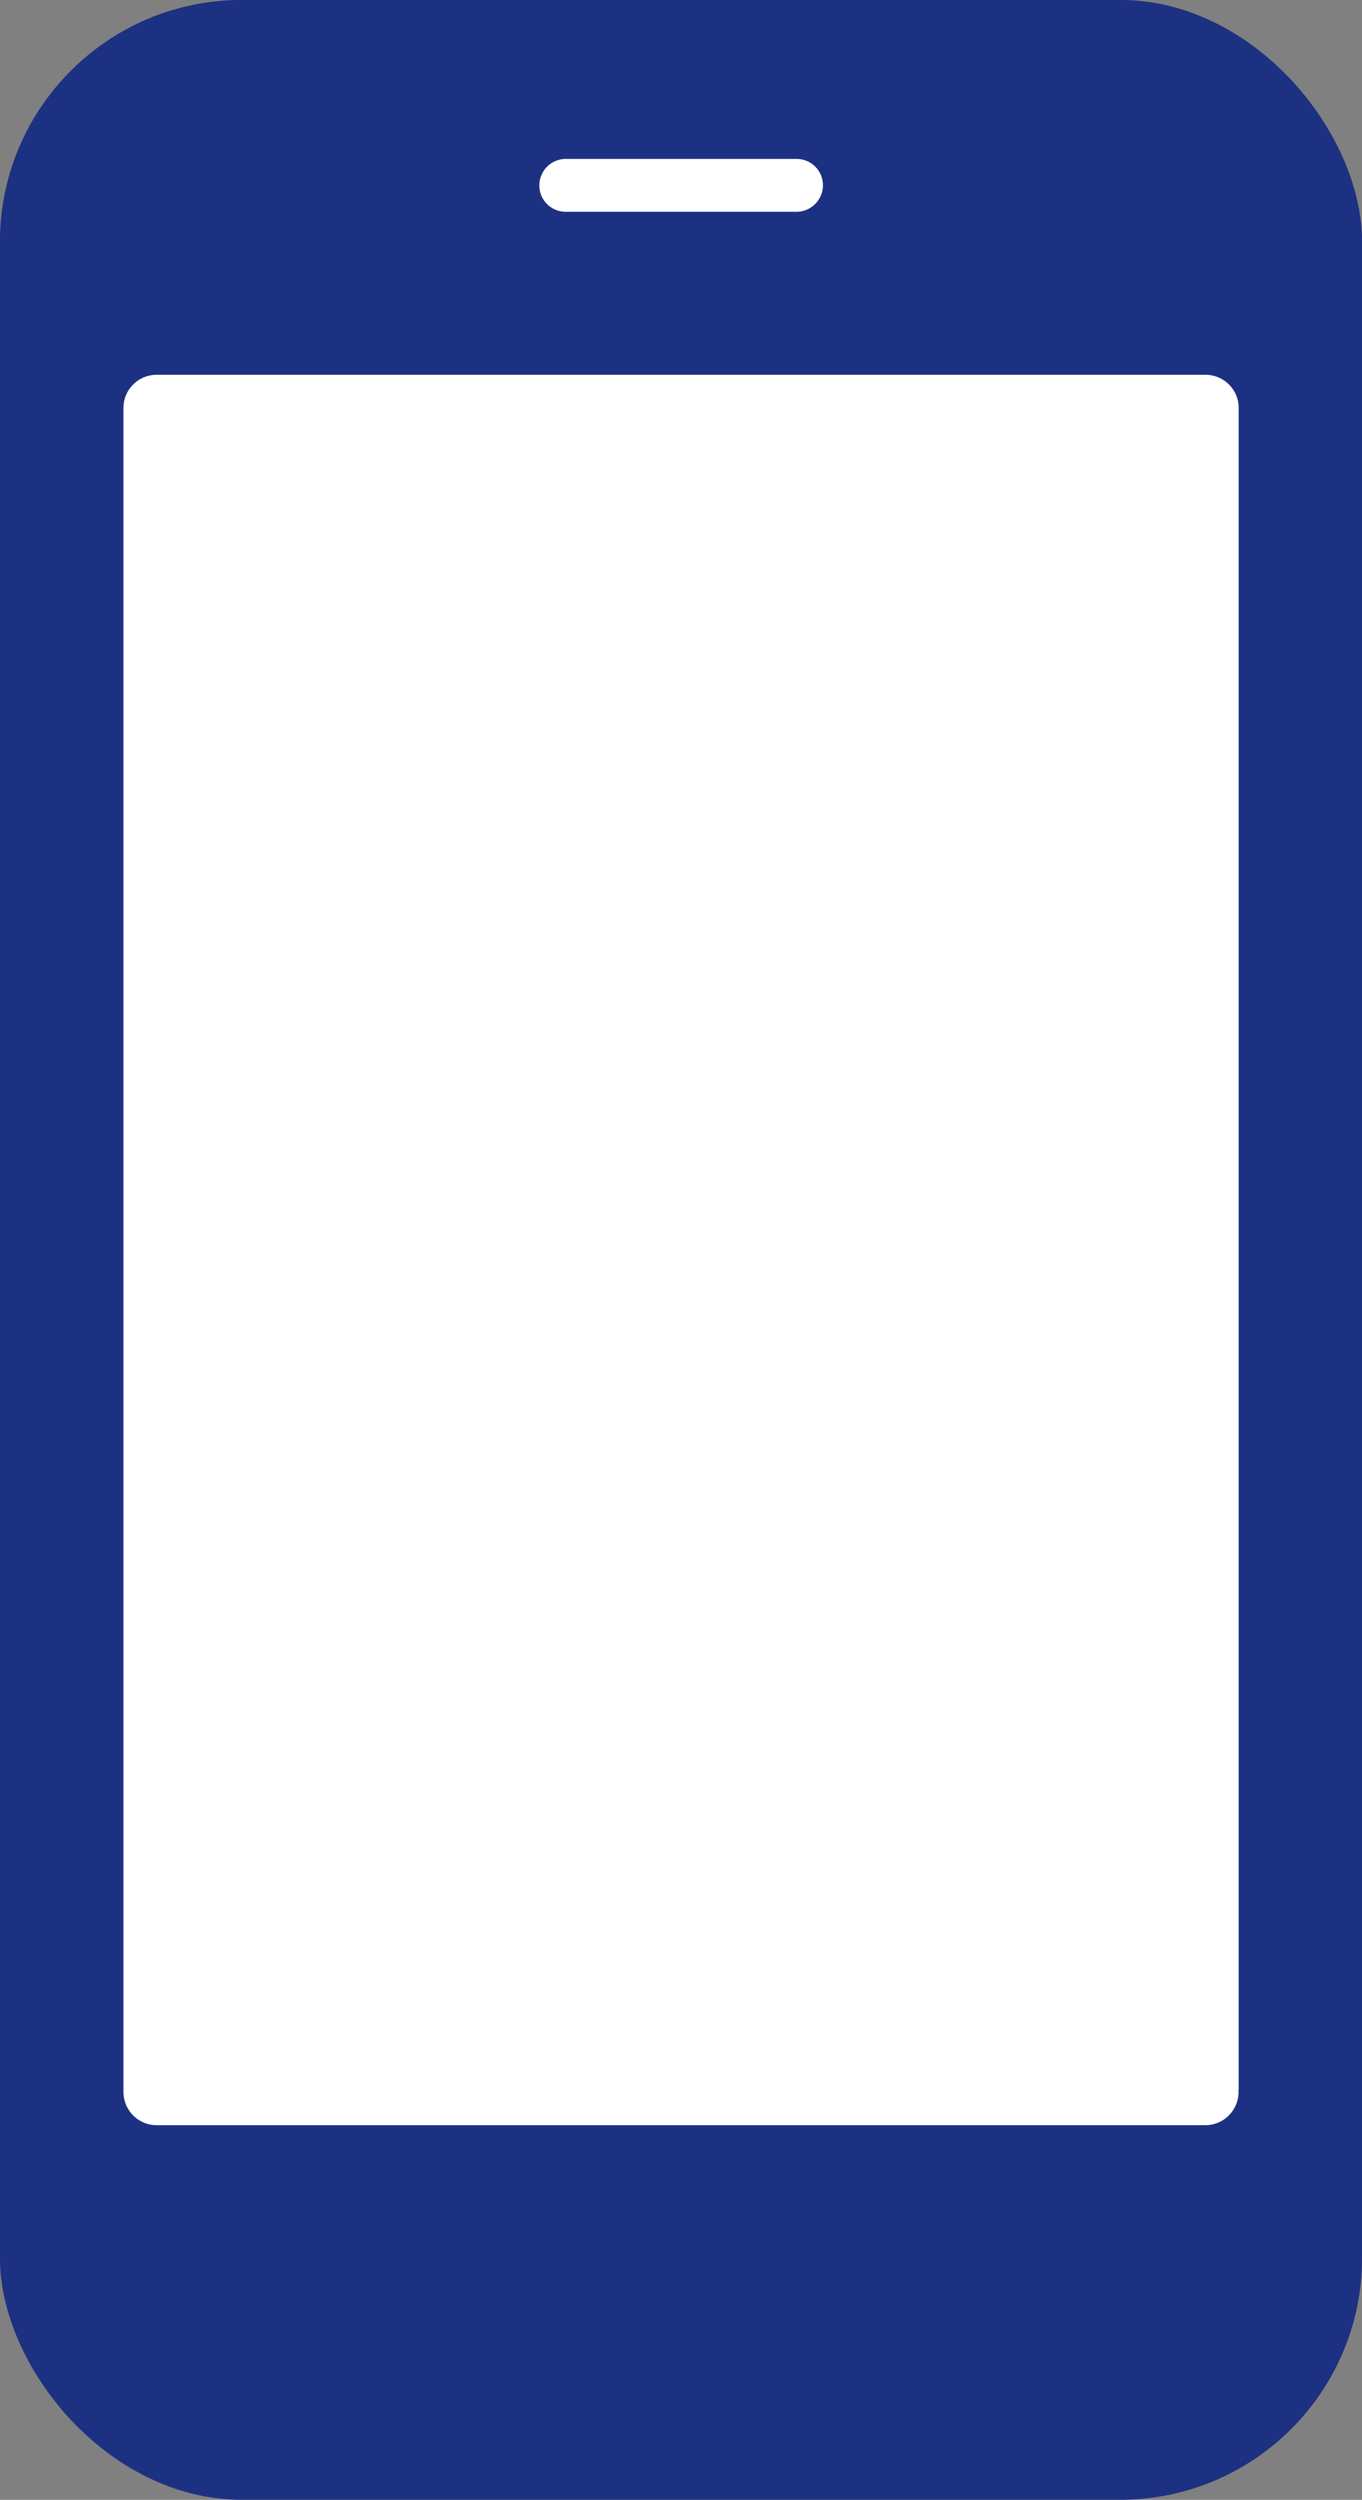
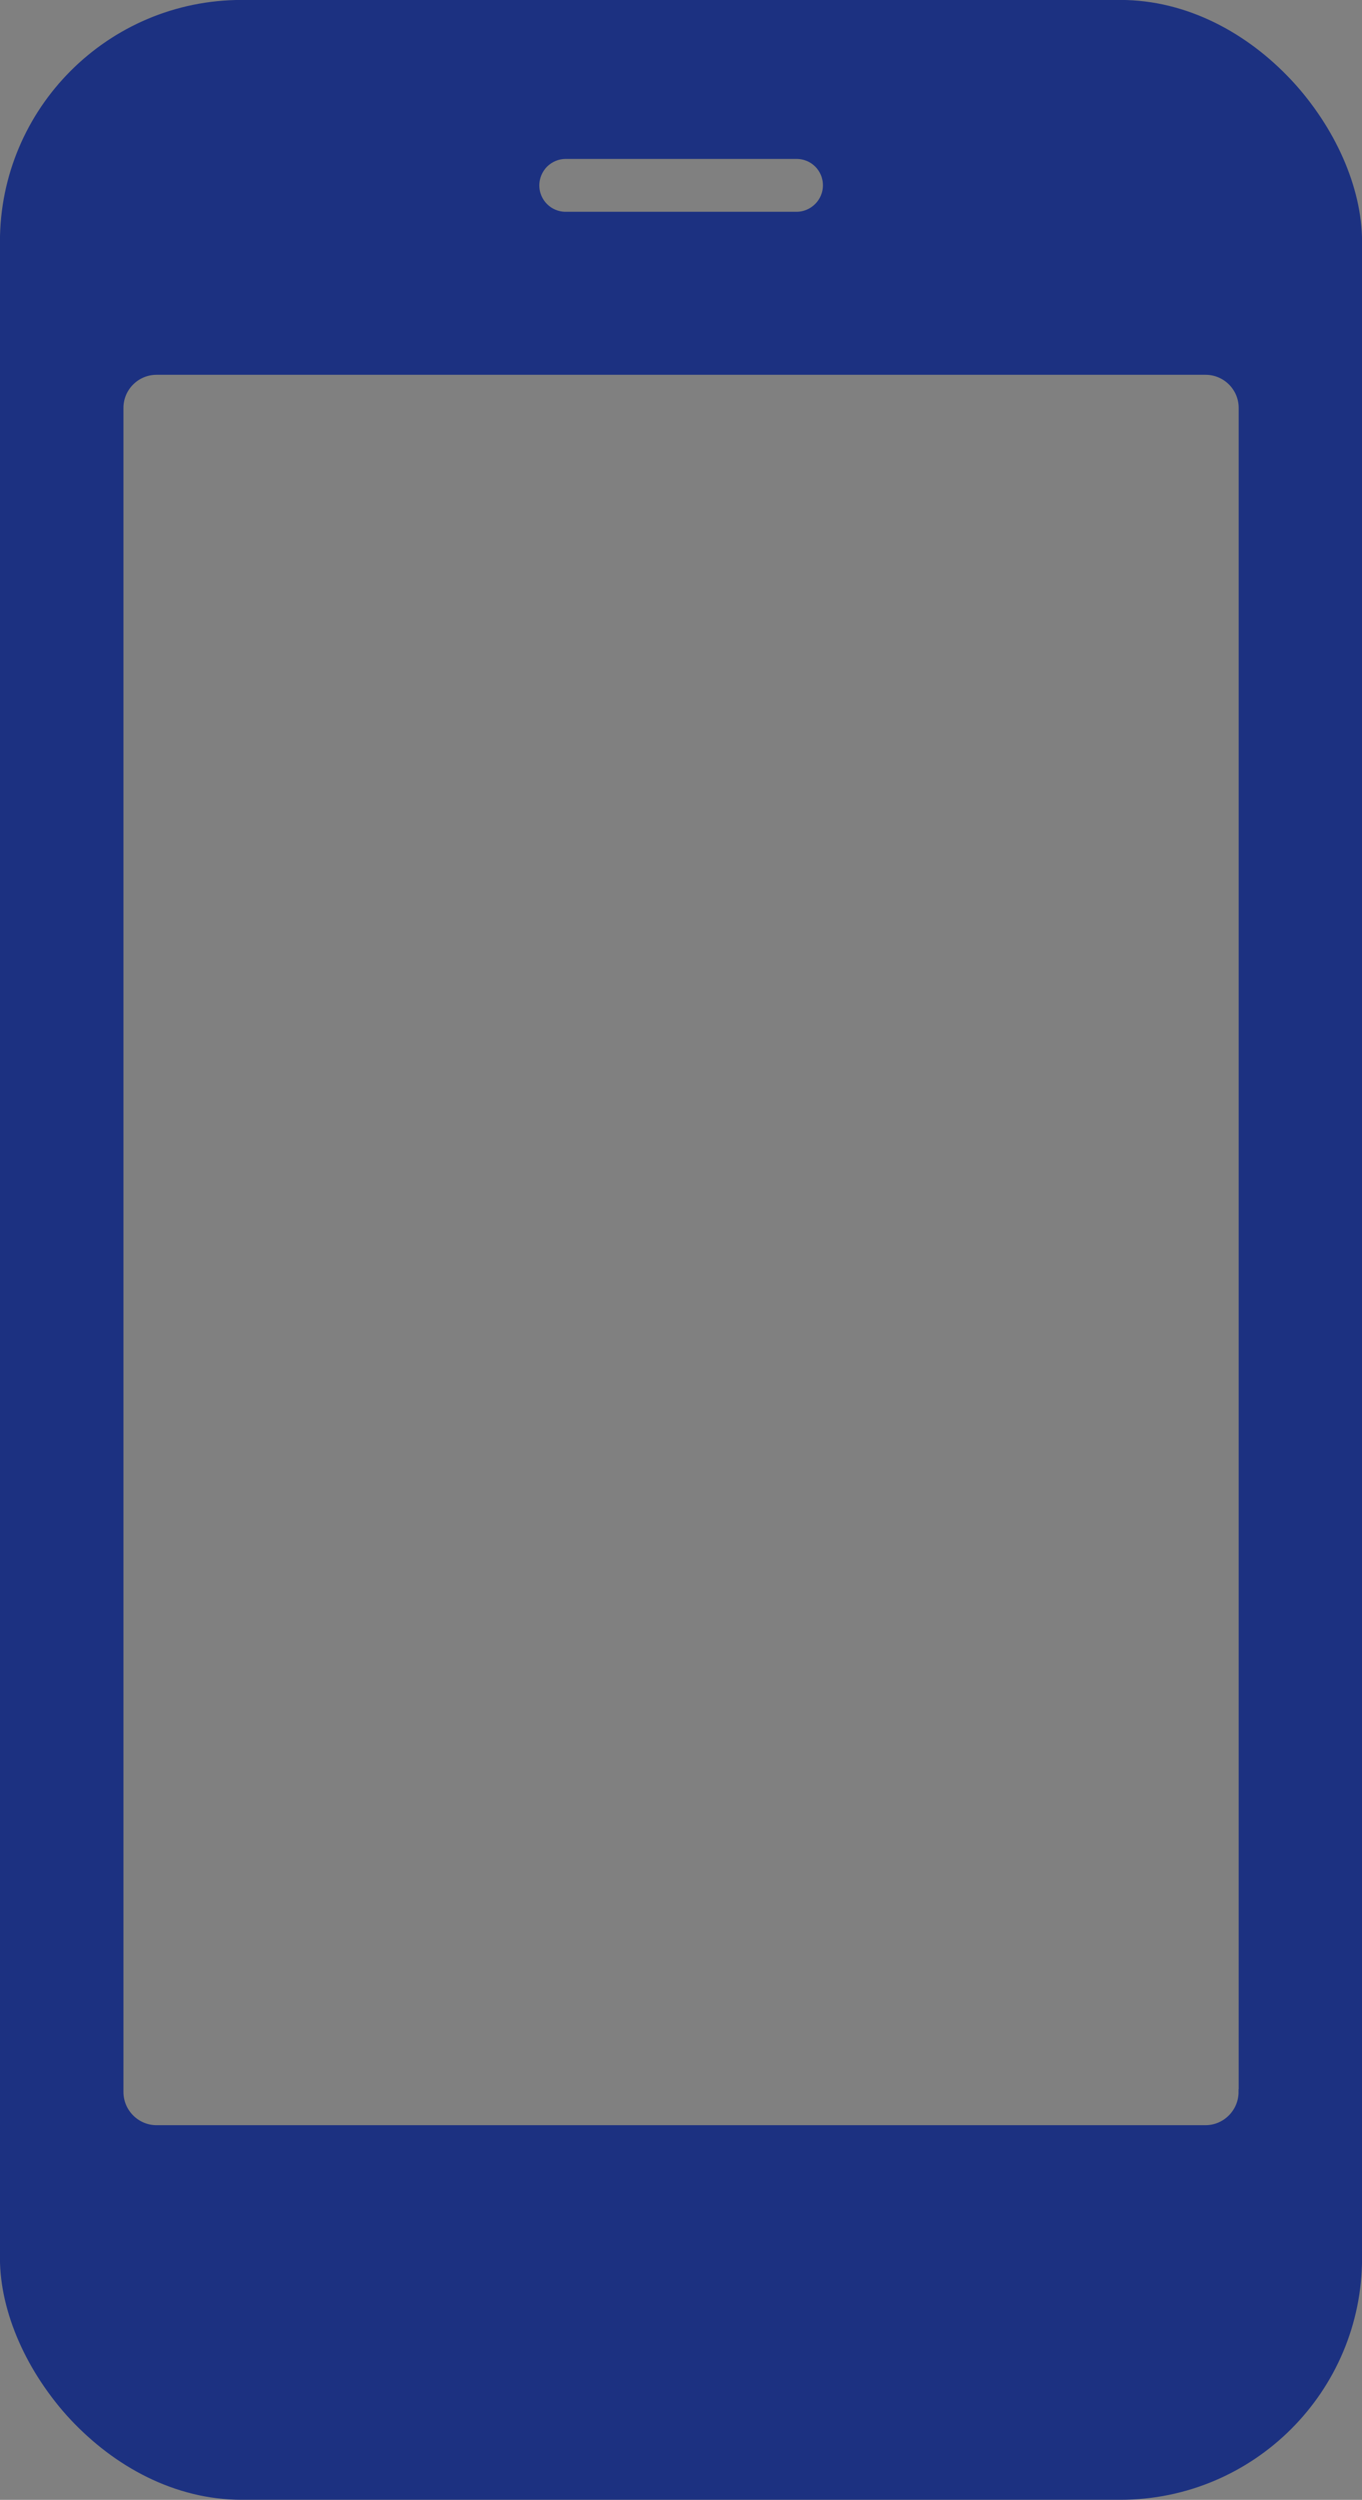
<svg xmlns="http://www.w3.org/2000/svg" id="_レイヤー_2" viewBox="0 0 108.73 199.53">
  <rect x="0" y="0" width="108.73" height="199.53" fill="#808080" stroke="none" />
  <defs>
    <style>.cls-1{fill:#1c3181;}.cls-1,.cls-2{stroke-width:0px;}.cls-3{fill:none;stroke:#1c3181;stroke-miterlimit:10;stroke-width:1.05px;}.cls-2{fill:#fff;}</style>
  </defs>
  <g id="_レイヤー_1-2">
-     <path class="cls-2" d="m9.33,32.56c0-1.75,1.42-3.17,3.17-3.17h83.74c1.75,0,3.17,1.42,3.17,3.17v134.4c0,1.75-1.42,3.18-3.17,3.18H12.5c-1.75,0-3.17-1.43-3.17-3.18V32.56Z" />
-     <path class="cls-2" d="m42.53,14.79c0-.72.29-1.38.77-1.87.48-.47,1.13-.77,1.87-.77h18.42c1.46,0,2.63,1.17,2.63,2.63,0,.72-.29,1.38-.77,1.86s-1.14.78-1.87.78h-18.42c-1.46,0-2.63-1.18-2.63-2.63Z" />
    <path class="cls-1" d="m43.29,12.93c-.47.48-.77,1.14-.77,1.87,0,1.45,1.17,2.63,2.63,2.63h18.42c.72,0,1.38-.29,1.87-.78s.77-1.13.77-1.86c0-1.46-1.17-2.63-2.63-2.63h-18.42c-.73,0-1.38.29-1.87.77ZM.52,19.3C.52,8.93,8.93.52,19.3.52h70.13c10.37,0,18.78,8.41,18.78,18.78v160.93c0,10.37-8.41,18.78-18.78,18.78H19.3c-10.37,0-18.78-8.41-18.78-18.78V19.3Zm95.71,10.1H12.5c-1.75,0-3.17,1.42-3.17,3.17v134.4c0,1.75,1.42,3.18,3.17,3.18h83.74c1.75,0,3.17-1.43,3.17-3.18V32.56c0-1.75-1.42-3.17-3.17-3.17Z" />
    <rect class="cls-3" x=".52" y=".52" width="107.69" height="198.48" rx="18.78" ry="18.78" />
    <path class="cls-3" d="m99.4,166.97c0,1.75-1.42,3.18-3.17,3.18H12.5c-1.75,0-3.17-1.43-3.17-3.18V32.56c0-1.75,1.42-3.17,3.17-3.17h83.74c1.75,0,3.17,1.42,3.17,3.17v134.4Z" />
    <path class="cls-3" d="m63.58,17.43h-18.42c-1.46,0-2.63-1.18-2.63-2.63,0-.72.29-1.38.77-1.87.48-.47,1.13-.77,1.87-.77h18.42c1.46,0,2.63,1.17,2.63,2.63,0,.72-.29,1.38-.77,1.86s-1.14.78-1.87.78Z" />
  </g>
</svg>